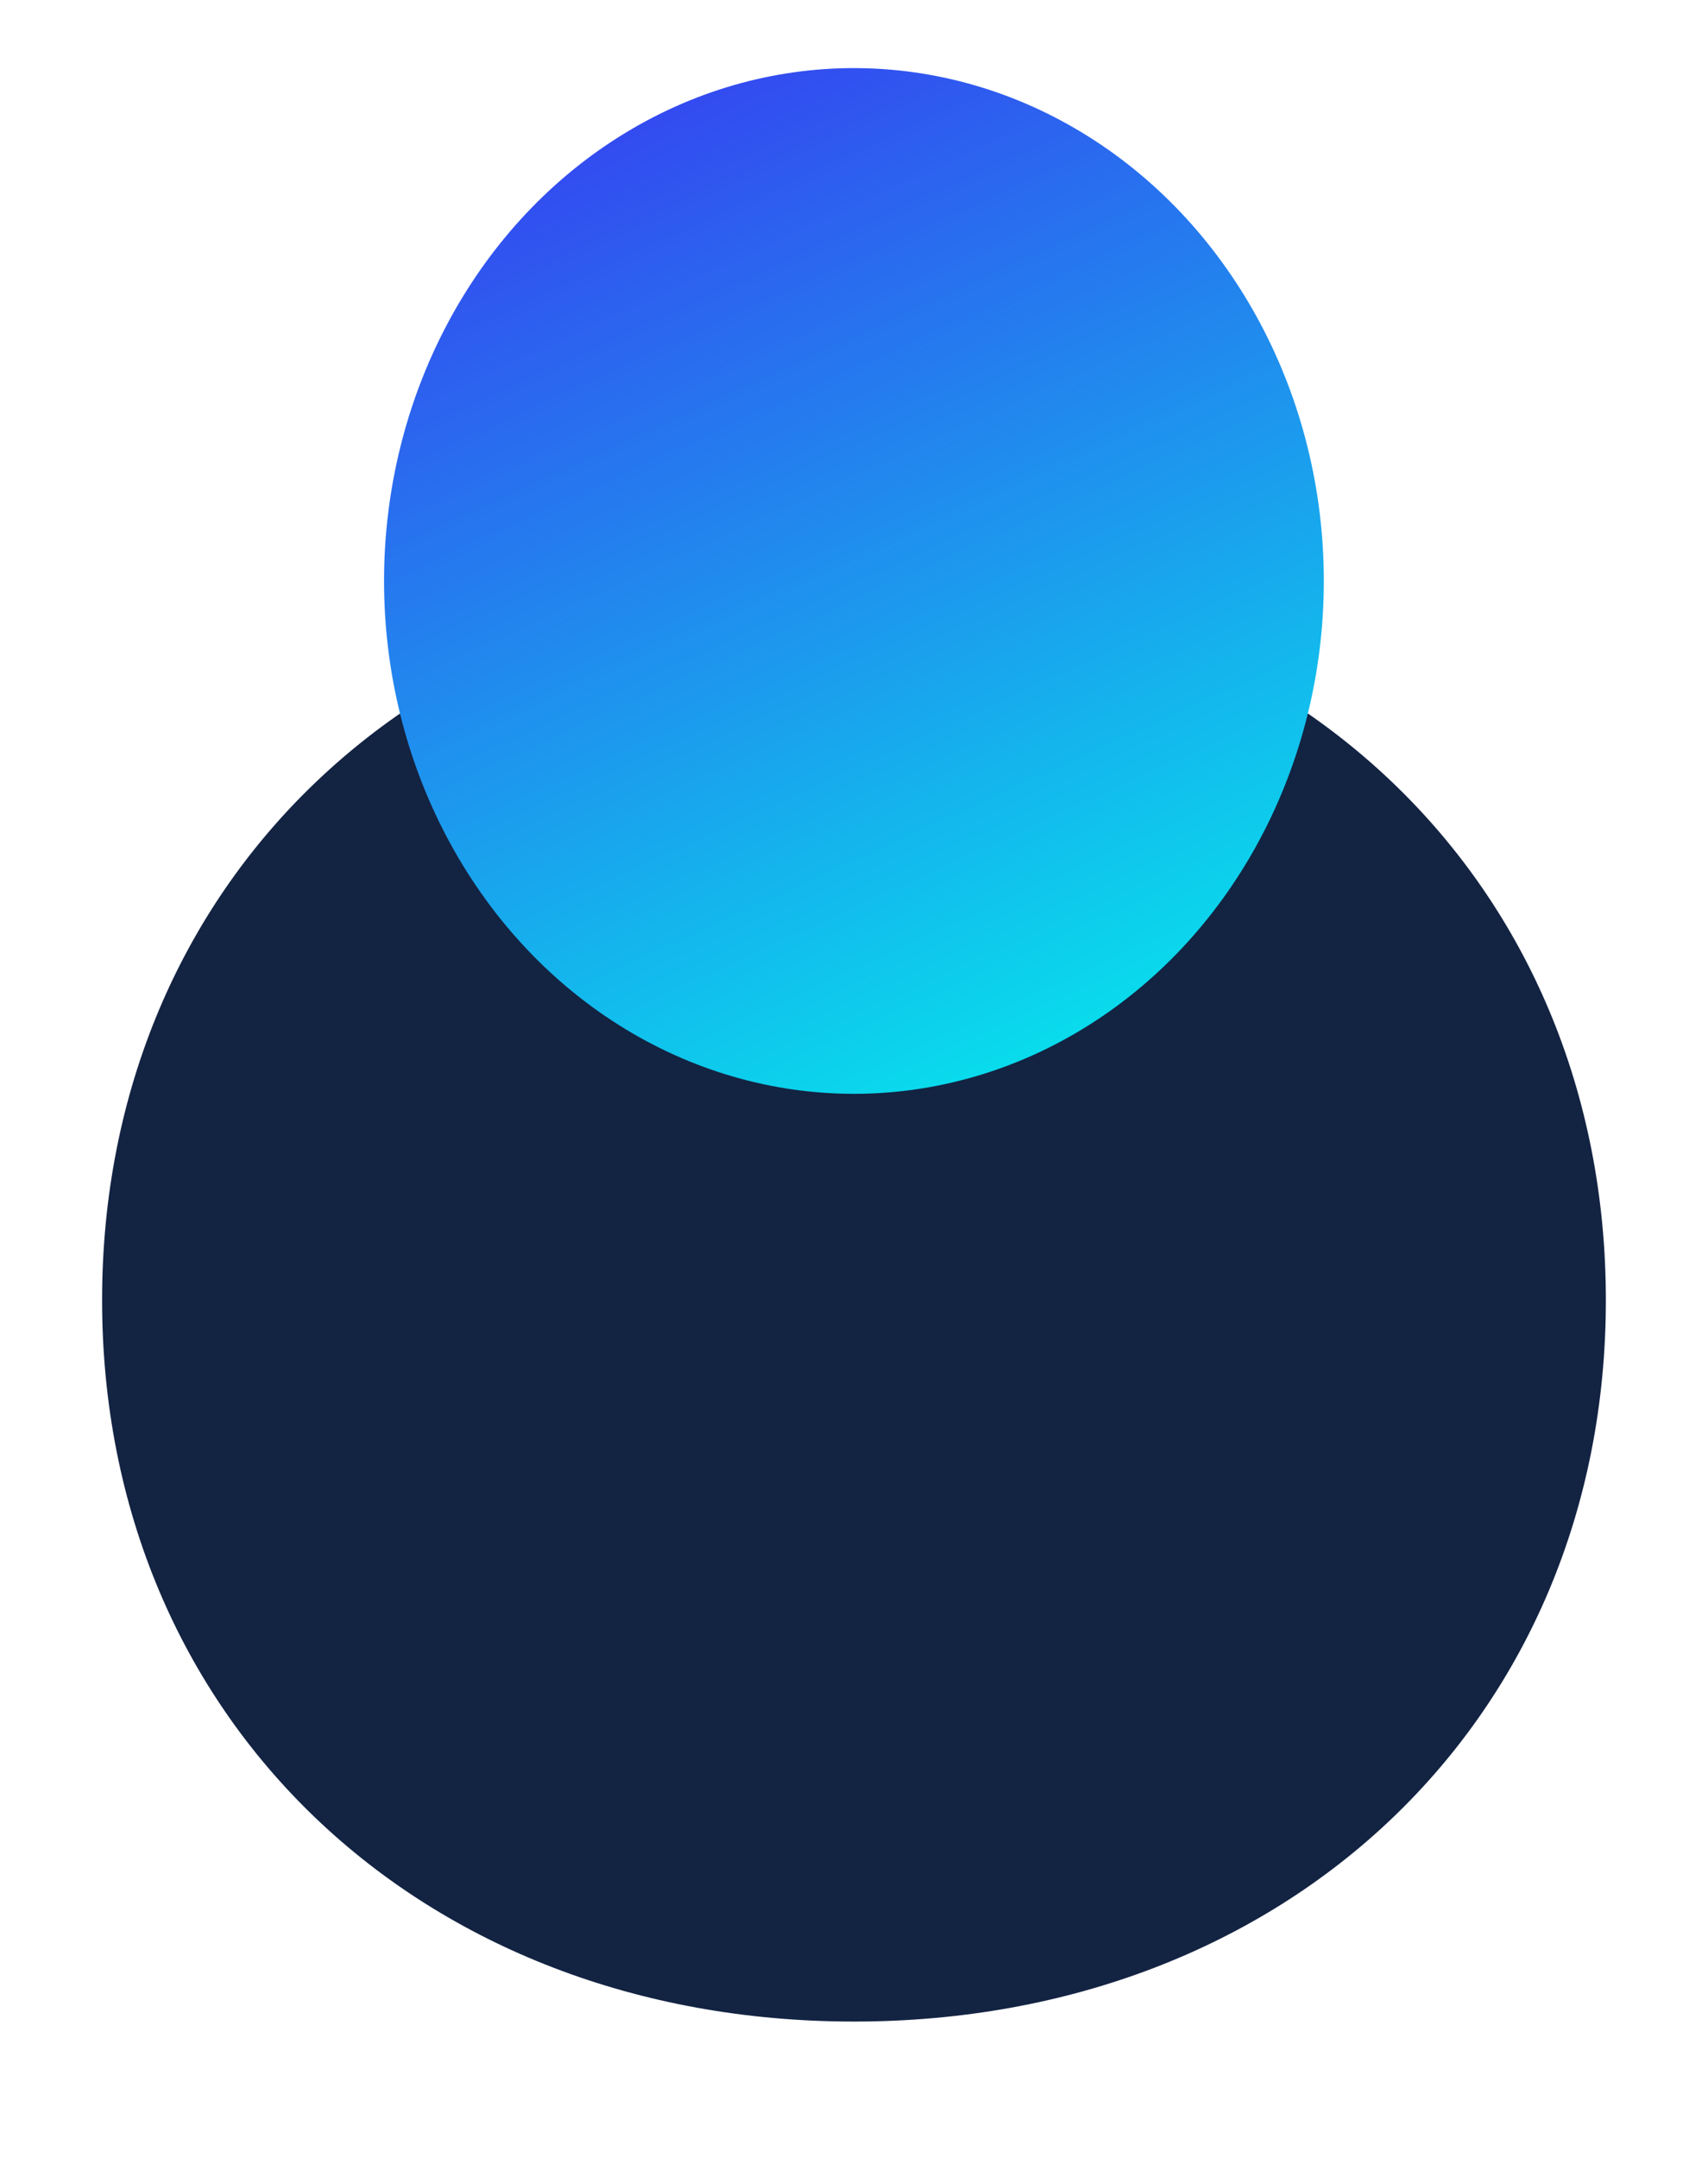
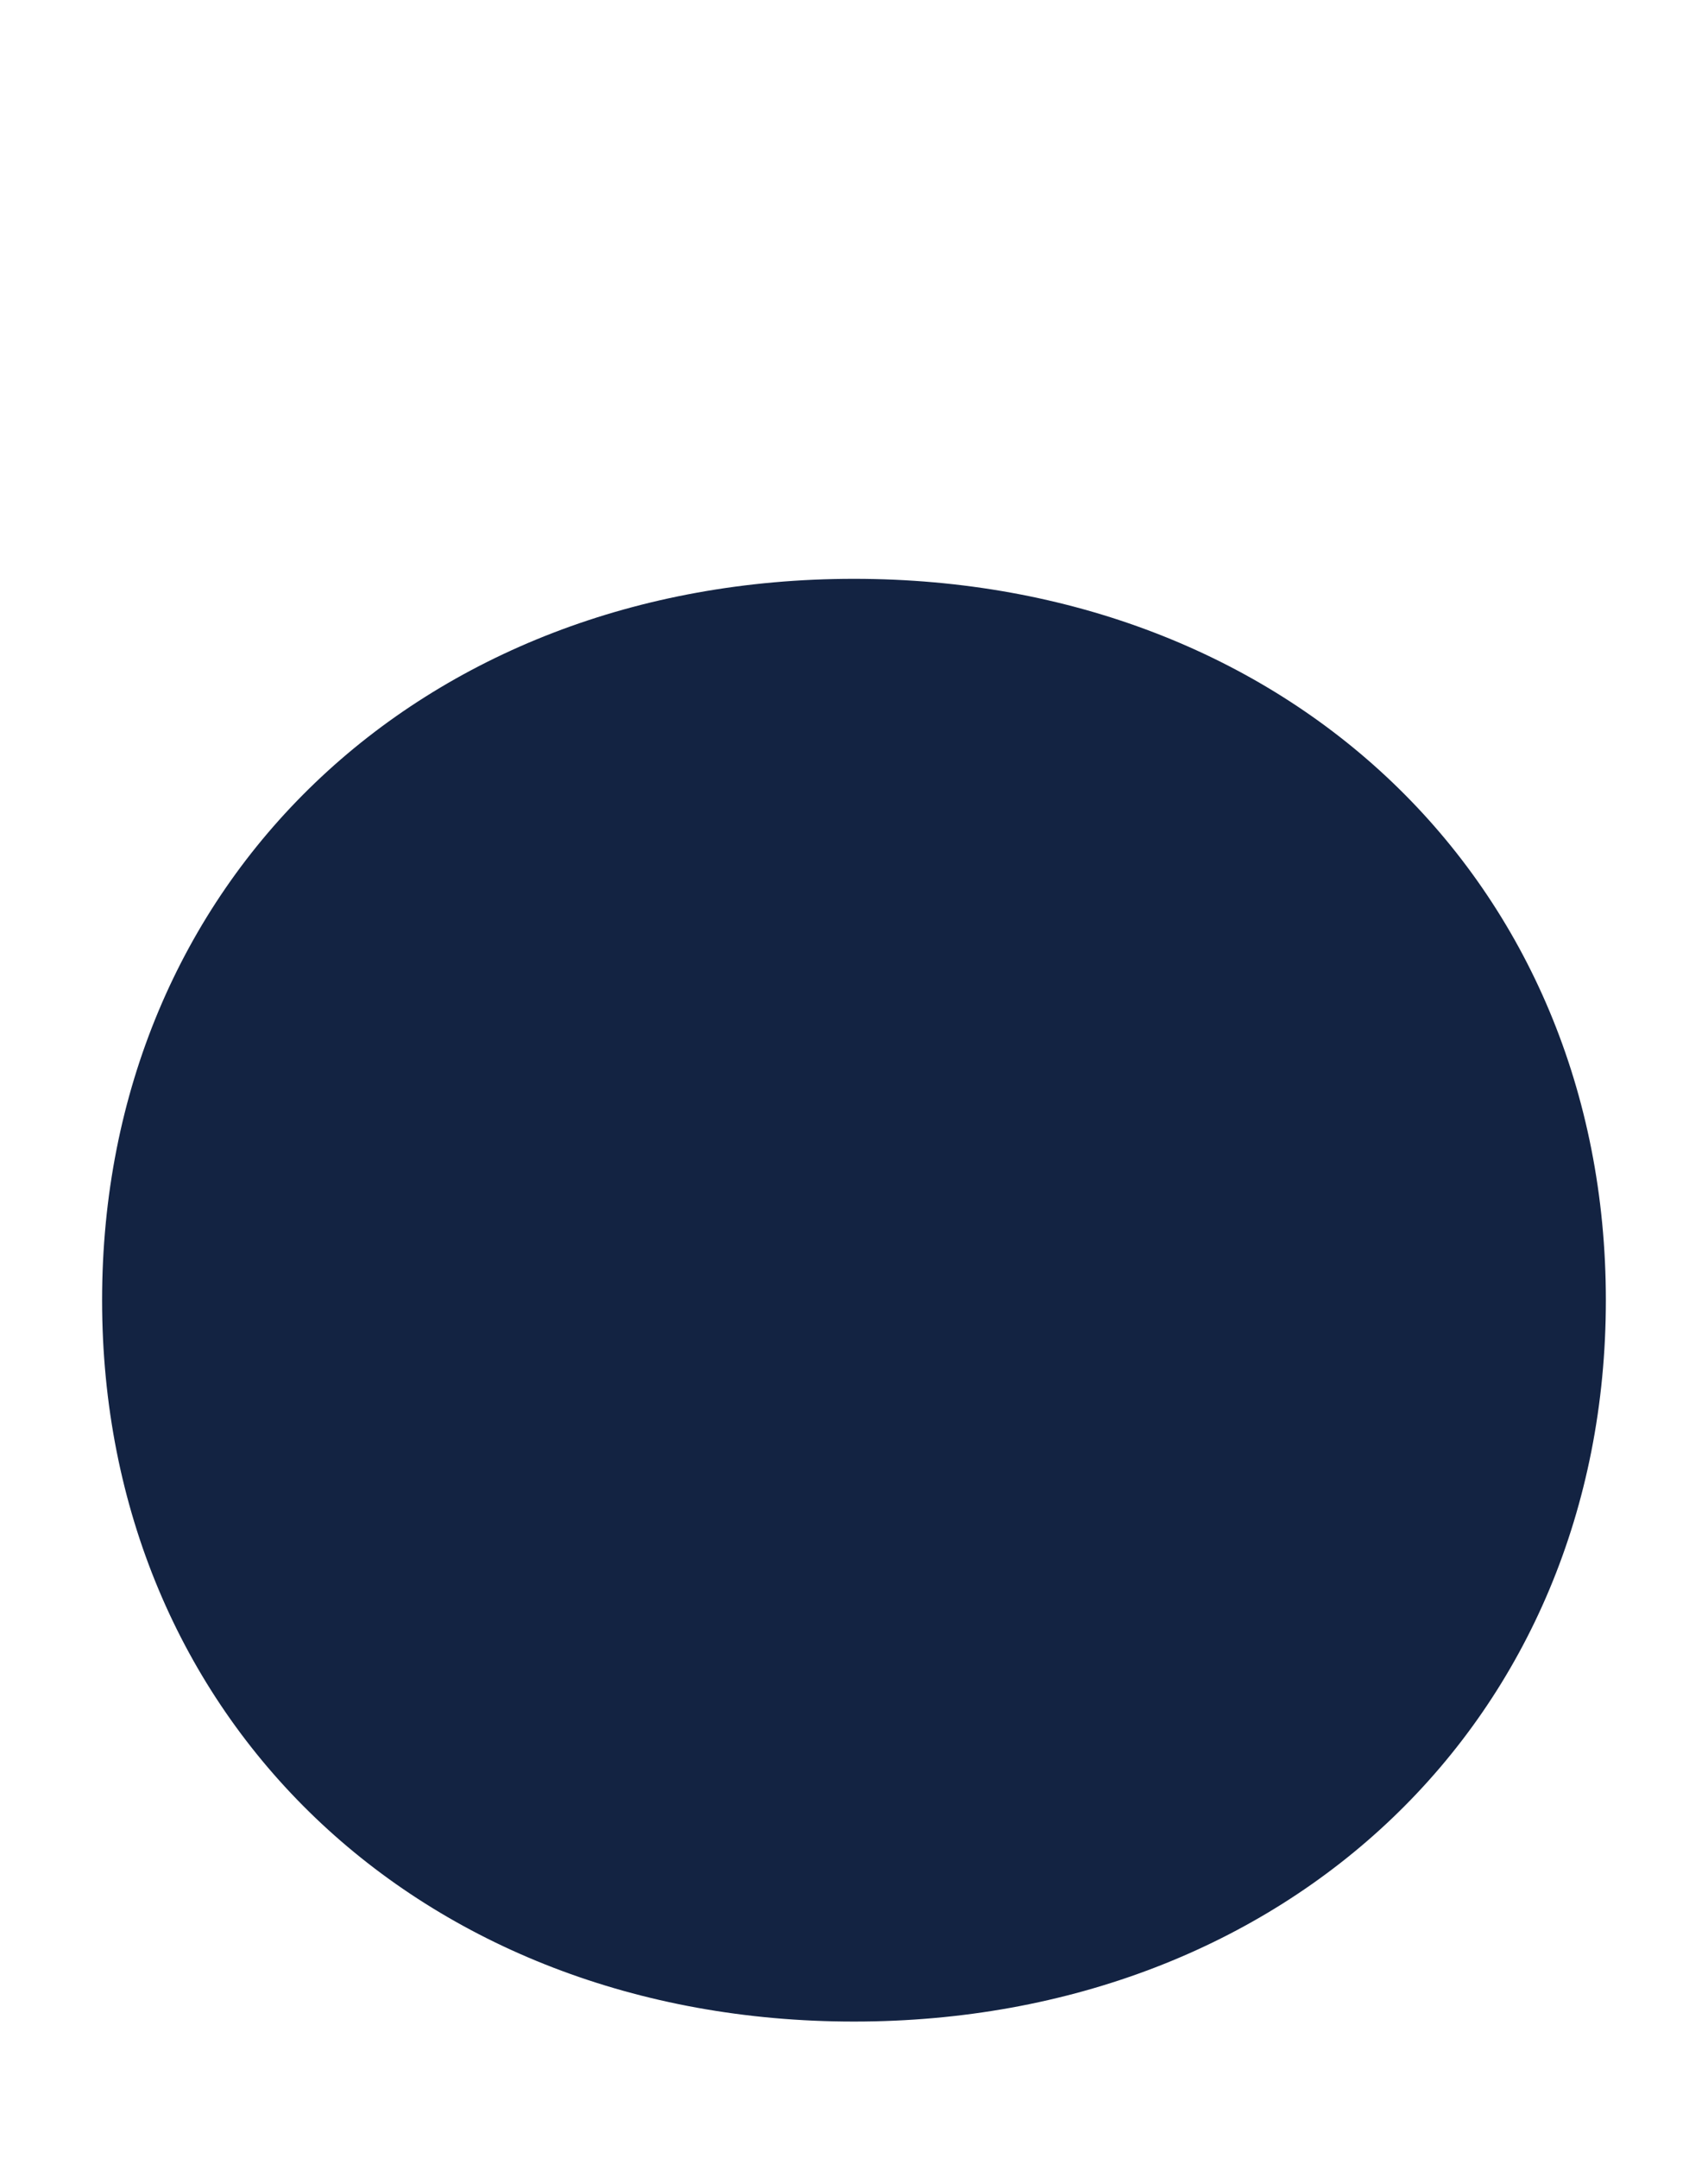
<svg xmlns="http://www.w3.org/2000/svg" width="150.536" height="190.079" viewBox="0 0 150.536 190.079">
  <defs>
    <filter id="Path_168" x="0" y="44.99" width="150.536" height="145.089" filterUnits="userSpaceOnUse">
      <feGaussianBlur stdDeviation="3" />
    </filter>
    <linearGradient id="linear-gradient" y1="-0.176" x2="0.593" y2="1.239" gradientUnits="objectBoundingBox">
      <stop offset="0" stop-color="#401ef1" />
      <stop offset="1" stop-color="#00faeb" />
    </linearGradient>
    <filter id="Ellipse_12" x="24.854" y="0" width="100.827" height="108.357" filterUnits="userSpaceOnUse">
      <feGaussianBlur stdDeviation="3" />
    </filter>
  </defs>
  <g id="Group_349" data-name="Group 349" transform="translate(-430.232 -448.901)">
    <g transform="matrix(1, 0, 0, 1, 430.23, 448.9)" filter="url(#Path_168)">
      <path id="Path_168-2" data-name="Path 168" d="M539.268,898.089C501,898.089,473,871.379,473,834.544S501,771,539.268,771s66.268,26.71,66.268,63.544S577.54,898.089,539.268,898.089Z" transform="translate(-464 -720.01)" fill="#132342" />
    </g>
    <g transform="matrix(1, 0, 0, 1, 430.23, 448.9)" filter="url(#Ellipse_12)">
-       <ellipse id="Ellipse_12-2" data-name="Ellipse 12" cx="41.414" cy="45.178" rx="41.414" ry="45.178" transform="translate(33.85 6)" fill="url(#linear-gradient)" />
-     </g>
+       </g>
  </g>
</svg>